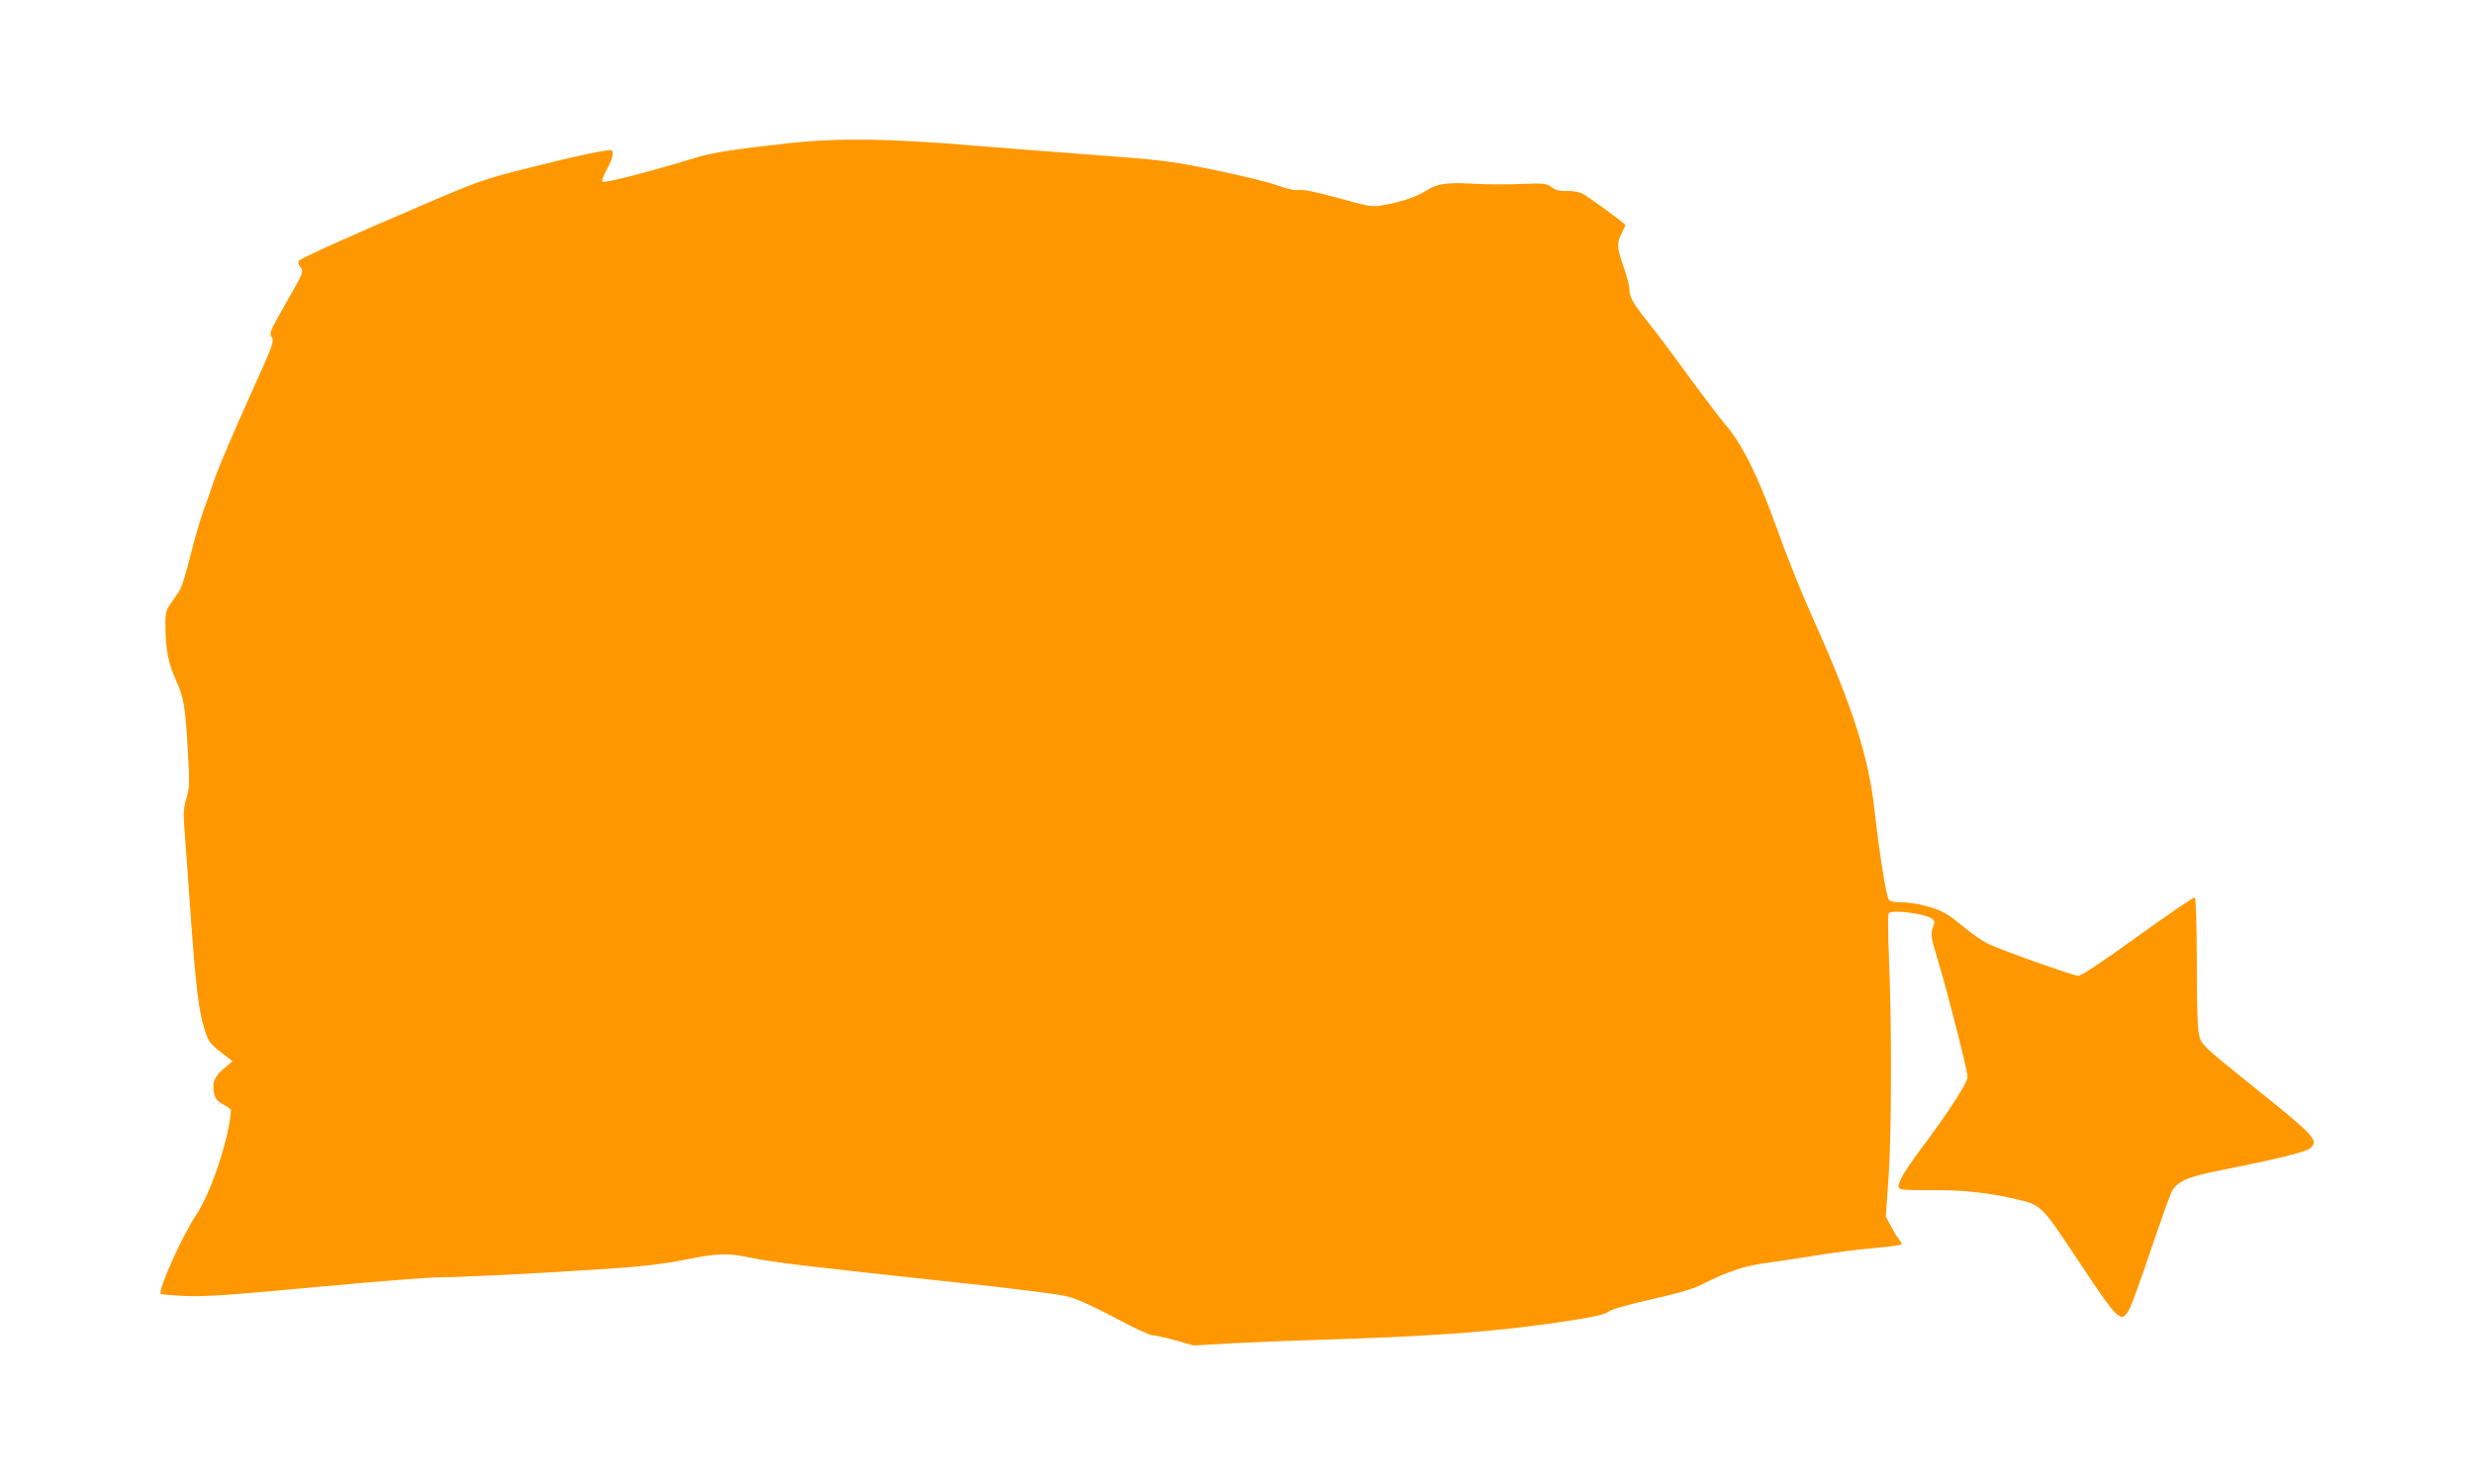
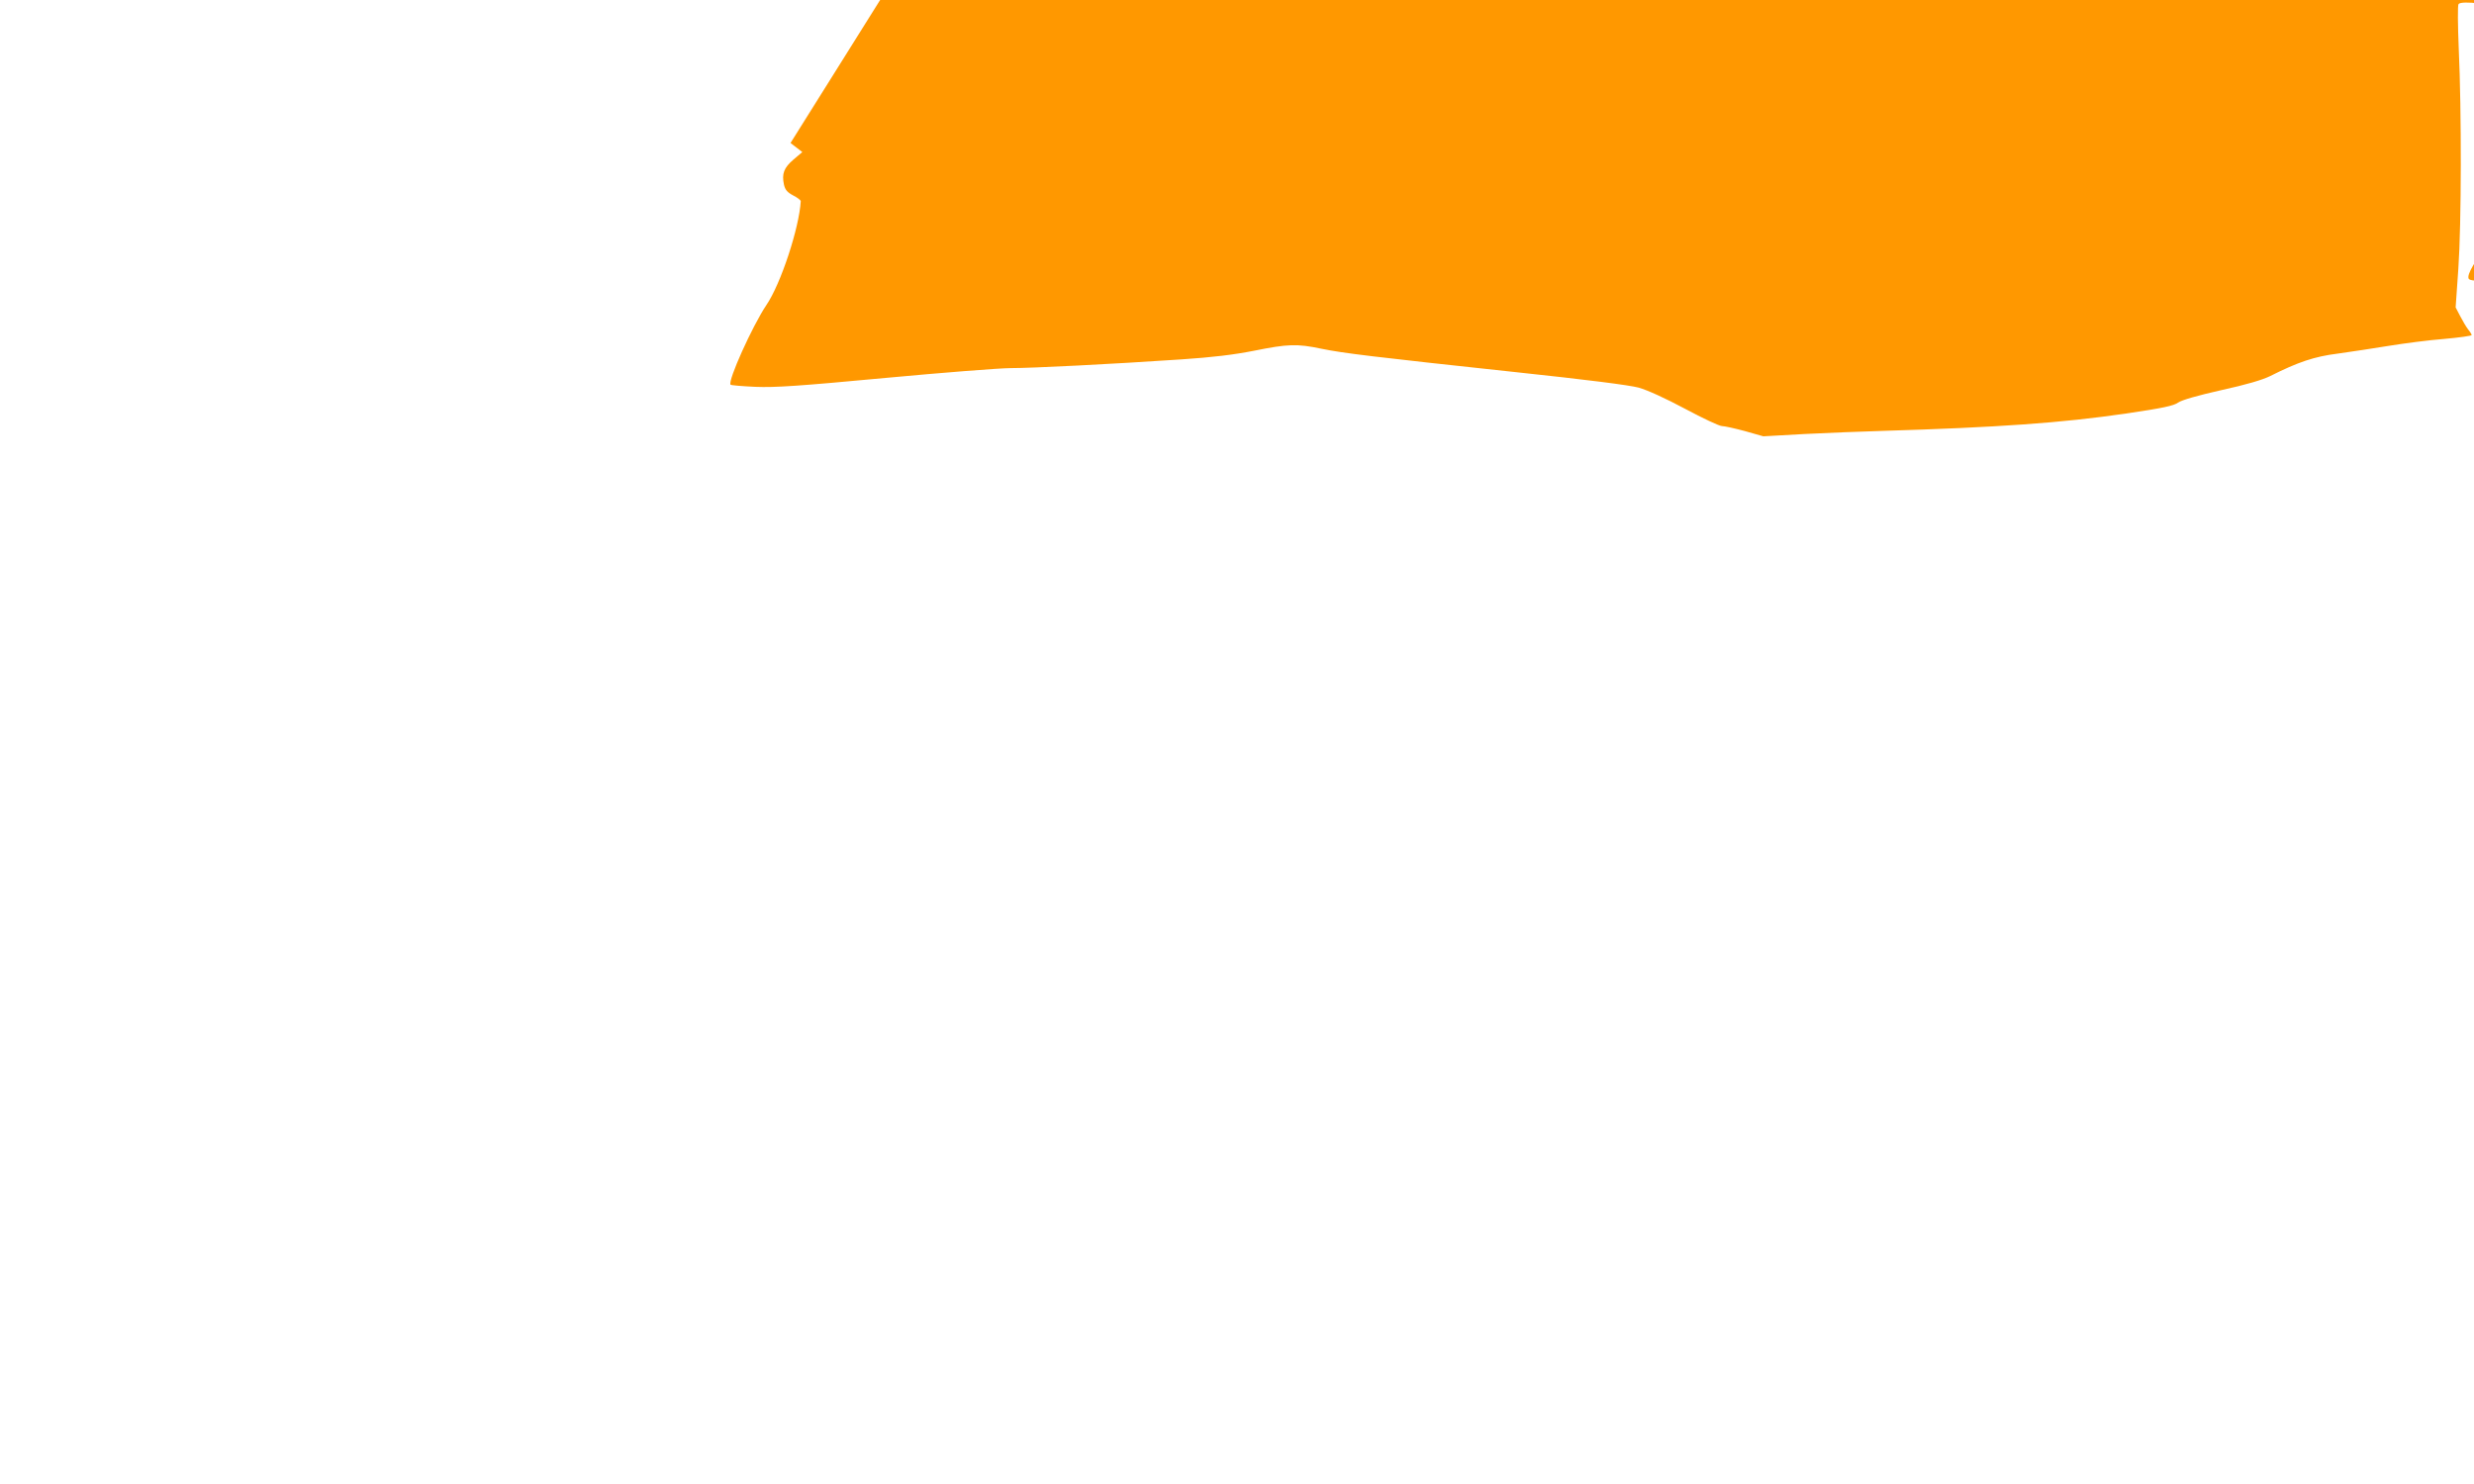
<svg xmlns="http://www.w3.org/2000/svg" version="1.0" width="1280pt" height="768pt" viewBox="0 0 1280 768" preserveAspectRatio="xMidYMid meet">
  <g transform="translate(0,768) scale(0.1,-0.1)" fill="#ff9800" stroke="none">
-     <path d="M4090 6940 c-269 -29 -408 -50 -490 -76 -193 -60 -474 -134 -483 -125 -5 5 4 31 22 63 29 51 38 87 26 100 -9 8 -177 -27 -430 -91 -231 -58 -252 -65 -565 -199 -362 -155 -608 -266 -623 -281 -6 -6 -4 -17 6 -31 19 -28 21 -23 -79 -198 -77 -135 -82 -146 -68 -167 13 -21 7 -38 -87 -246 -123 -273 -203 -462 -222 -526 -8 -26 -29 -85 -46 -130 -16 -45 -46 -148 -66 -230 -20 -81 -44 -160 -53 -174 -9 -15 -30 -46 -47 -70 -28 -40 -30 -48 -29 -133 2 -111 15 -177 54 -265 42 -96 48 -132 61 -354 11 -182 10 -203 -6 -257 -14 -46 -17 -78 -12 -142 4 -46 13 -182 22 -303 38 -546 50 -653 91 -776 12 -37 27 -56 76 -94 l61 -47 -46 -39 c-49 -42 -61 -73 -49 -129 6 -27 17 -40 47 -56 22 -11 40 -25 40 -30 -8 -138 -103 -428 -178 -538 -72 -107 -202 -395 -185 -412 3 -3 61 -8 129 -11 102 -4 223 4 671 46 301 28 594 51 650 51 110 0 510 20 881 45 164 11 271 24 378 45 174 35 221 37 349 10 113 -23 261 -41 1005 -121 367 -39 586 -67 635 -80 46 -13 138 -55 241 -110 91 -49 177 -89 190 -89 13 0 67 -12 119 -26 l95 -27 215 12 c118 6 298 13 400 16 597 18 927 41 1262 90 190 28 247 40 270 57 19 13 99 36 223 64 128 28 213 53 253 73 143 72 228 101 349 116 65 9 183 27 263 40 80 13 209 30 288 36 78 7 142 16 142 20 0 3 -8 17 -19 30 -10 13 -28 44 -41 69 l-23 44 14 201 c16 232 17 814 2 1140 -5 121 -6 224 -1 229 16 20 188 -2 223 -28 16 -11 16 -17 5 -48 -12 -33 -10 -47 28 -174 54 -180 152 -567 152 -598 0 -28 -96 -177 -229 -355 -100 -134 -135 -195 -127 -217 4 -12 36 -14 168 -13 161 1 292 -13 435 -46 135 -31 134 -30 326 -320 211 -317 221 -327 264 -250 12 22 62 160 111 306 50 147 98 281 106 298 30 58 80 80 263 116 267 53 436 94 455 112 47 42 30 60 -318 339 -231 186 -242 196 -255 241 -9 35 -13 137 -13 382 -1 214 -5 335 -11 337 -5 2 -138 -89 -294 -201 -183 -132 -292 -205 -308 -205 -26 0 -385 128 -468 166 -27 13 -88 55 -134 94 -70 58 -97 74 -164 95 -50 15 -104 25 -142 25 -38 0 -66 5 -72 13 -14 18 -50 244 -73 452 -31 288 -115 550 -324 1013 -53 118 -135 322 -182 455 -96 269 -180 439 -269 542 -28 33 -114 146 -190 250 -76 105 -171 232 -212 282 -77 97 -93 126 -93 171 0 15 -14 65 -30 112 -35 101 -36 118 -10 172 11 23 20 43 20 43 0 7 -195 149 -222 163 -20 9 -52 15 -81 14 -36 -2 -57 3 -79 19 -28 20 -39 22 -157 17 -69 -3 -180 -3 -246 1 -139 8 -190 1 -242 -33 -48 -32 -129 -60 -218 -76 -70 -12 -71 -12 -240 35 -113 31 -180 45 -202 42 -22 -4 -59 4 -112 23 -43 16 -190 52 -326 80 -235 48 -264 51 -648 80 -221 17 -487 37 -592 46 -441 37 -697 41 -955 14z" />
+     <path d="M4090 6940 l61 -47 -46 -39 c-49 -42 -61 -73 -49 -129 6 -27 17 -40 47 -56 22 -11 40 -25 40 -30 -8 -138 -103 -428 -178 -538 -72 -107 -202 -395 -185 -412 3 -3 61 -8 129 -11 102 -4 223 4 671 46 301 28 594 51 650 51 110 0 510 20 881 45 164 11 271 24 378 45 174 35 221 37 349 10 113 -23 261 -41 1005 -121 367 -39 586 -67 635 -80 46 -13 138 -55 241 -110 91 -49 177 -89 190 -89 13 0 67 -12 119 -26 l95 -27 215 12 c118 6 298 13 400 16 597 18 927 41 1262 90 190 28 247 40 270 57 19 13 99 36 223 64 128 28 213 53 253 73 143 72 228 101 349 116 65 9 183 27 263 40 80 13 209 30 288 36 78 7 142 16 142 20 0 3 -8 17 -19 30 -10 13 -28 44 -41 69 l-23 44 14 201 c16 232 17 814 2 1140 -5 121 -6 224 -1 229 16 20 188 -2 223 -28 16 -11 16 -17 5 -48 -12 -33 -10 -47 28 -174 54 -180 152 -567 152 -598 0 -28 -96 -177 -229 -355 -100 -134 -135 -195 -127 -217 4 -12 36 -14 168 -13 161 1 292 -13 435 -46 135 -31 134 -30 326 -320 211 -317 221 -327 264 -250 12 22 62 160 111 306 50 147 98 281 106 298 30 58 80 80 263 116 267 53 436 94 455 112 47 42 30 60 -318 339 -231 186 -242 196 -255 241 -9 35 -13 137 -13 382 -1 214 -5 335 -11 337 -5 2 -138 -89 -294 -201 -183 -132 -292 -205 -308 -205 -26 0 -385 128 -468 166 -27 13 -88 55 -134 94 -70 58 -97 74 -164 95 -50 15 -104 25 -142 25 -38 0 -66 5 -72 13 -14 18 -50 244 -73 452 -31 288 -115 550 -324 1013 -53 118 -135 322 -182 455 -96 269 -180 439 -269 542 -28 33 -114 146 -190 250 -76 105 -171 232 -212 282 -77 97 -93 126 -93 171 0 15 -14 65 -30 112 -35 101 -36 118 -10 172 11 23 20 43 20 43 0 7 -195 149 -222 163 -20 9 -52 15 -81 14 -36 -2 -57 3 -79 19 -28 20 -39 22 -157 17 -69 -3 -180 -3 -246 1 -139 8 -190 1 -242 -33 -48 -32 -129 -60 -218 -76 -70 -12 -71 -12 -240 35 -113 31 -180 45 -202 42 -22 -4 -59 4 -112 23 -43 16 -190 52 -326 80 -235 48 -264 51 -648 80 -221 17 -487 37 -592 46 -441 37 -697 41 -955 14z" />
  </g>
</svg>